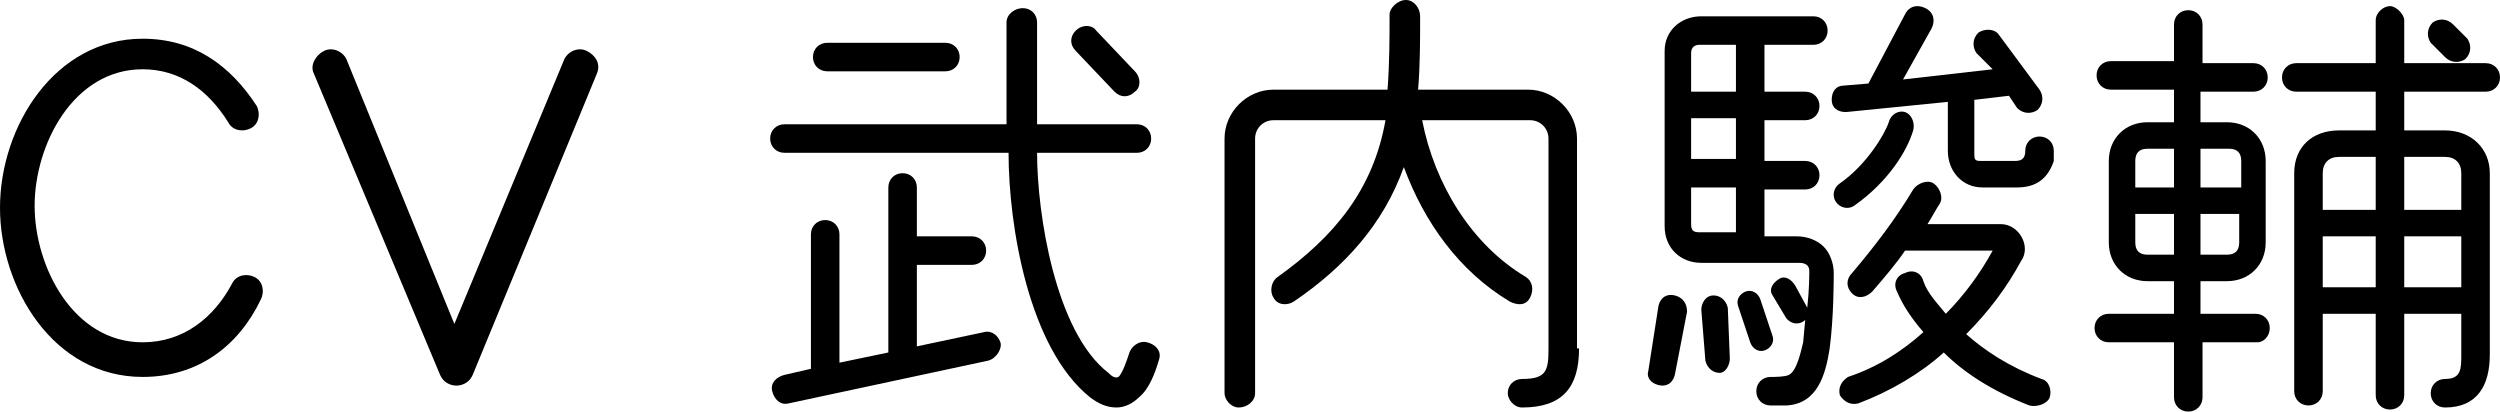
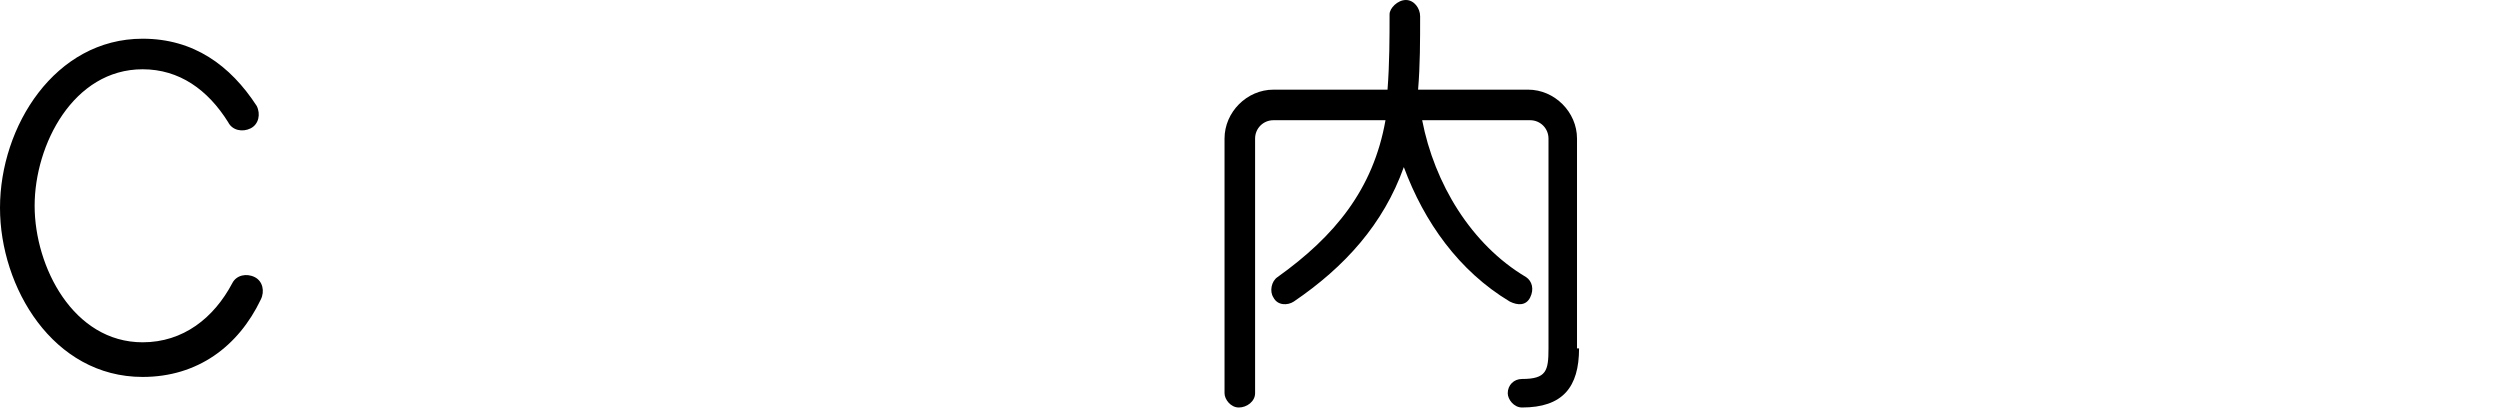
<svg xmlns="http://www.w3.org/2000/svg" version="1.1" id="レイヤー_1" x="0px" y="0px" viewBox="0 0 122.7 20.2" style="enable-background:new 0 0 122.7 20.2;" xml:space="preserve">
  <g>
    <path d="M7,18.5c-4.4,0-7-4.4-7-8.3c0-4,2.7-8.3,7-8.3c2.5,0,4.3,1.3,5.6,3.3c0.2,0.4,0.1,0.9-0.3,1.1c-0.4,0.2-0.9,0.1-1.1-0.3   c-1-1.6-2.4-2.6-4.2-2.6c-3.4,0-5.3,3.7-5.3,6.7c0,3,1.9,6.7,5.3,6.7c2,0,3.5-1.2,4.4-2.9c0.2-0.4,0.7-0.5,1.1-0.3   c0.4,0.2,0.5,0.7,0.3,1.1C11.7,17,9.7,18.5,7,18.5z" />
-     <path d="M23.2,18.4c-0.3,0.7-1.3,0.7-1.6,0L15.4,3.6c-0.2-0.4,0.1-0.9,0.5-1.1c0.4-0.2,0.9,0,1.1,0.4l5.3,13l5.4-13   c0.2-0.4,0.7-0.6,1.1-0.4c0.4,0.2,0.7,0.6,0.5,1.1L23.2,18.4z" />
-     <path d="M55.9,19.5c-0.3,0.3-0.7,0.5-1.1,0.5c-0.5,0-0.9-0.2-1.3-0.5c-3-2.4-4-8.4-4-12h-11c-0.4,0-0.7-0.3-0.7-0.7   s0.3-0.7,0.7-0.7h10.9v-5c0-0.4,0.4-0.7,0.8-0.7c0.4,0,0.7,0.3,0.7,0.7v5h4.9c0.4,0,0.7,0.3,0.7,0.7s-0.3,0.7-0.7,0.7h-4.9   c0,3,0.9,8.8,3.5,10.8c0.1,0.1,0.3,0.3,0.5,0.2c0.2-0.2,0.4-0.8,0.5-1.1c0.1-0.4,0.5-0.7,0.9-0.6s0.7,0.4,0.6,0.8   C56.7,18.3,56.4,19.1,55.9,19.5z M48.5,17.7l-9.8,2.1c-0.4,0.1-0.7-0.2-0.8-0.6c-0.1-0.4,0.2-0.7,0.6-0.8l1.3-0.3v-6.6   c0-0.4,0.3-0.7,0.7-0.7c0.4,0,0.7,0.3,0.7,0.7v6.3l2.4-0.5V9.2c0-0.4,0.3-0.7,0.7-0.7c0.4,0,0.7,0.3,0.7,0.7v2.4h2.7   c0.4,0,0.7,0.3,0.7,0.7c0,0.4-0.3,0.7-0.7,0.7h-2.7v4l3.3-0.7c0.4-0.1,0.7,0.2,0.8,0.5S48.9,17.6,48.5,17.7z M46.4,3.5h-5.8   c-0.4,0-0.7-0.3-0.7-0.7c0-0.4,0.3-0.7,0.7-0.7h5.8c0.4,0,0.7,0.3,0.7,0.7C47.1,3.2,46.8,3.5,46.4,3.5z M55.7,3.5   c0.3,0.3,0.3,0.8,0,1c-0.3,0.3-0.7,0.3-1,0l-1.9-2c-0.3-0.3-0.3-0.7,0-1s0.8-0.3,1,0L55.7,3.5z" />
    <path d="M77.5,17.1c0,1.9-0.8,2.9-2.8,2.9c-0.4,0-0.7-0.4-0.7-0.7c0-0.4,0.3-0.7,0.7-0.7c1.2,0,1.3-0.4,1.3-1.5V6.8   c0-0.5-0.4-0.9-0.9-0.9h-5.3c0.6,3.1,2.4,6.1,5.1,7.7c0.3,0.2,0.4,0.6,0.2,1s-0.6,0.4-1,0.2c-2.5-1.5-4.2-3.9-5.2-6.6   c-1,2.8-2.9,4.9-5.4,6.6c-0.3,0.2-0.8,0.2-1-0.2c-0.2-0.3-0.1-0.8,0.2-1c2.8-2,4.7-4.3,5.3-7.7h-5.5c-0.5,0-0.9,0.4-0.9,0.9v12.5   c0,0.4-0.4,0.7-0.8,0.7c-0.4,0-0.7-0.4-0.7-0.7V6.8c0-1.3,1.1-2.4,2.4-2.4h5.6c0.1-1.3,0.1-2.6,0.1-3.7C68.2,0.4,68.6,0,69,0   c0.4,0,0.7,0.4,0.7,0.8c0,1.2,0,2.4-0.1,3.6h5.4c1.3,0,2.4,1.1,2.4,2.4V17.1z" />
-     <path d="M82.2,18.4c-0.1,0.4-0.4,0.6-0.8,0.5c-0.4-0.1-0.6-0.4-0.5-0.7l0.5-3.2c0.1-0.4,0.4-0.6,0.8-0.5c0.4,0.1,0.6,0.4,0.6,0.8   L82.2,18.4z M89.8,17.1c-0.2,1.3-0.6,2.7-2.1,2.8c-0.3,0-0.5,0-0.8,0c-0.4,0-0.7-0.3-0.7-0.7s0.3-0.7,0.7-0.7c0.2,0,0.7,0,0.9-0.1   c0.4-0.2,0.6-1.2,0.7-1.6l0.1-1.1c-0.3,0.3-0.8,0.2-1-0.2L87,14.5c-0.2-0.3,0-0.6,0.3-0.8c0.3-0.2,0.6,0,0.8,0.3l0.6,1.1   c0.1-0.9,0.1-1.6,0.1-1.8c0-0.2-0.1-0.4-0.5-0.4h-4.8c-1,0-1.8-0.7-1.8-1.8V2.5c0-1,0.8-1.7,1.8-1.7H89c0.4,0,0.7,0.3,0.7,0.7   S89.4,2.2,89,2.2h-2.4v2.3h2c0.4,0,0.7,0.3,0.7,0.7s-0.3,0.7-0.7,0.7h-2v2h2c0.4,0,0.7,0.3,0.7,0.7s-0.3,0.7-0.7,0.7h-2v2.3h1.6   c0.5,0,1,0.2,1.3,0.5c0.3,0.3,0.5,0.8,0.5,1.3C90,13.7,90,15.6,89.8,17.1z M85.2,4.5V2.2h-1.8c-0.2,0-0.4,0.1-0.4,0.4v1.9H85.2z    M85.2,7.8v-2H83v2H85.2z M85.2,11.4V9.2H83V11c0,0.3,0.1,0.4,0.4,0.4H85.2z M84.9,17.6c0,0.3-0.2,0.7-0.5,0.7s-0.6-0.2-0.7-0.6   l-0.2-2.5c0-0.3,0.2-0.7,0.6-0.7c0.3,0,0.6,0.2,0.7,0.6L84.9,17.6z M87,16.5c0.1,0.3-0.1,0.6-0.4,0.7c-0.3,0.1-0.6-0.1-0.7-0.4   l-0.6-1.8c-0.1-0.3,0.1-0.6,0.4-0.7c0.3-0.1,0.6,0.1,0.7,0.4L87,16.5z M100.8,7.9c-0.3,0.9-0.9,1.3-1.8,1.3h-1.7   c-1,0-1.7-0.8-1.7-1.8V5l-5,0.5c-0.4,0-0.7-0.2-0.7-0.6c0-0.4,0.2-0.7,0.6-0.7l1.2-0.1l1.8-3.4c0.2-0.4,0.6-0.5,1-0.3   c0.4,0.2,0.5,0.6,0.3,1l-1.4,2.5l4.4-0.5L97,2.6c-0.2-0.3-0.2-0.7,0.1-1c0.3-0.2,0.8-0.2,1,0.1l2,2.7c0.2,0.3,0.2,0.7-0.1,1   c-0.3,0.2-0.7,0.2-1-0.1l-0.4-0.6l-1.7,0.2v2.6c0,0.3,0,0.4,0.3,0.4h1.7c0.4,0,0.5-0.2,0.5-0.5c0-0.4,0.3-0.7,0.7-0.7   c0.4,0,0.7,0.3,0.7,0.7C100.8,7.4,100.8,7.6,100.8,7.9z M91,10.1c-0.3,0.2-0.7,0.1-0.9-0.2S90,9.2,90.3,9c1.3-0.9,2.2-2.4,2.4-3   c0.1-0.4,0.5-0.6,0.8-0.5C93.8,5.6,94,6,93.9,6.4C93.6,7.4,92.7,8.9,91,10.1z M99.6,19.9c-1.8-0.7-3.2-1.6-4.2-2.6   c-1.1,1-2.6,1.9-4.2,2.5c-0.4,0.1-0.7-0.1-0.9-0.4c-0.1-0.4,0.1-0.7,0.4-0.9c1.5-0.5,2.7-1.3,3.7-2.2c-0.6-0.7-1-1.3-1.3-2   c-0.2-0.4,0-0.8,0.4-0.9c0.4-0.2,0.8,0,0.9,0.4c0.2,0.6,0.7,1.1,1.1,1.6c0.9-0.9,1.7-2,2.3-3.1h-4.3c-0.4,0.6-1,1.3-1.6,2   c-0.3,0.3-0.7,0.4-1,0.1c-0.3-0.3-0.3-0.7,0-1c1.1-1.3,2.1-2.6,3-4.1c0.2-0.3,0.7-0.5,1-0.3c0.3,0.2,0.5,0.7,0.3,1   c-0.2,0.3-0.4,0.7-0.6,1h3.6c0.9,0,1.5,1.1,1,1.8c-0.7,1.3-1.6,2.5-2.7,3.6c0.9,0.8,2.1,1.6,3.7,2.2c0.4,0.1,0.5,0.6,0.4,0.9   S100,20,99.6,19.9z" />
-     <path d="M110.8,16.8h-2.7v2.7c0,0.4-0.3,0.7-0.7,0.7s-0.7-0.3-0.7-0.7v-2.7h-3.2c-0.4,0-0.7-0.3-0.7-0.7c0-0.4,0.3-0.7,0.7-0.7h3.2   v-1.6h-1.3c-1.1,0-1.9-0.8-1.9-1.9v-4c0-1.1,0.8-1.9,1.9-1.9h1.3V4.4h-3.1c-0.4,0-0.7-0.3-0.7-0.7s0.3-0.7,0.7-0.7h3.1V1.2   c0-0.4,0.3-0.7,0.7-0.7s0.7,0.3,0.7,0.7v1.9h2.5c0.4,0,0.7,0.3,0.7,0.7s-0.3,0.7-0.7,0.7h-2.6V6h1.3c1.1,0,1.9,0.8,1.9,1.9v4   c0,1.1-0.8,1.9-1.9,1.9h-1.3v1.6h2.7c0.4,0,0.7,0.3,0.7,0.7C111.4,16.5,111.1,16.8,110.8,16.8z M106.7,9.3V7.3h-1.3   c-0.4,0-0.6,0.2-0.6,0.6v1.3H106.7z M106.7,12.5v-2h-1.9v1.4c0,0.4,0.2,0.6,0.6,0.6H106.7z M110,9.3V7.9c0-0.4-0.2-0.6-0.6-0.6H108   v1.9H110z M110,10.5H108v2h1.3c0.4,0,0.6-0.2,0.6-0.6V10.5z M122,4.5h-4v1.9h2c1.3,0,2.2,0.9,2.2,2.1v8.9c0,1.5-0.6,2.6-2.2,2.6   c-0.4,0-0.7-0.3-0.7-0.7s0.3-0.7,0.7-0.7c0.8,0,0.8-0.5,0.8-1.2v-2H118v4c0,0.4-0.3,0.7-0.7,0.7s-0.7-0.3-0.7-0.7v-4H114v3.8   c0,0.4-0.3,0.7-0.7,0.7s-0.7-0.3-0.7-0.7V8.5c0-1.3,0.9-2.1,2.2-2.1h1.8V4.5h-3.9c-0.4,0-0.7-0.3-0.7-0.7s0.3-0.7,0.7-0.7h3.9V1   c0-0.4,0.4-0.7,0.7-0.7S118,0.7,118,1v2.1h4c0.4,0,0.7,0.3,0.7,0.7S122.4,4.5,122,4.5z M116.6,10.3V7.7h-1.8   c-0.5,0-0.8,0.3-0.8,0.8v1.8H116.6z M116.6,14.1v-2.5H114v2.5H116.6z M120.8,10.3V8.5c0-0.5-0.3-0.8-0.8-0.8h-2v2.6H120.8z    M120.8,14.1v-2.5H118v2.5H120.8z M121.1,1.9c0.2,0.3,0.2,0.7-0.1,1c-0.3,0.2-0.7,0.2-1-0.1l-0.7-0.7c-0.2-0.3-0.2-0.7,0.1-1   c0.3-0.2,0.7-0.2,1,0.1L121.1,1.9z" />
  </g>
</svg>